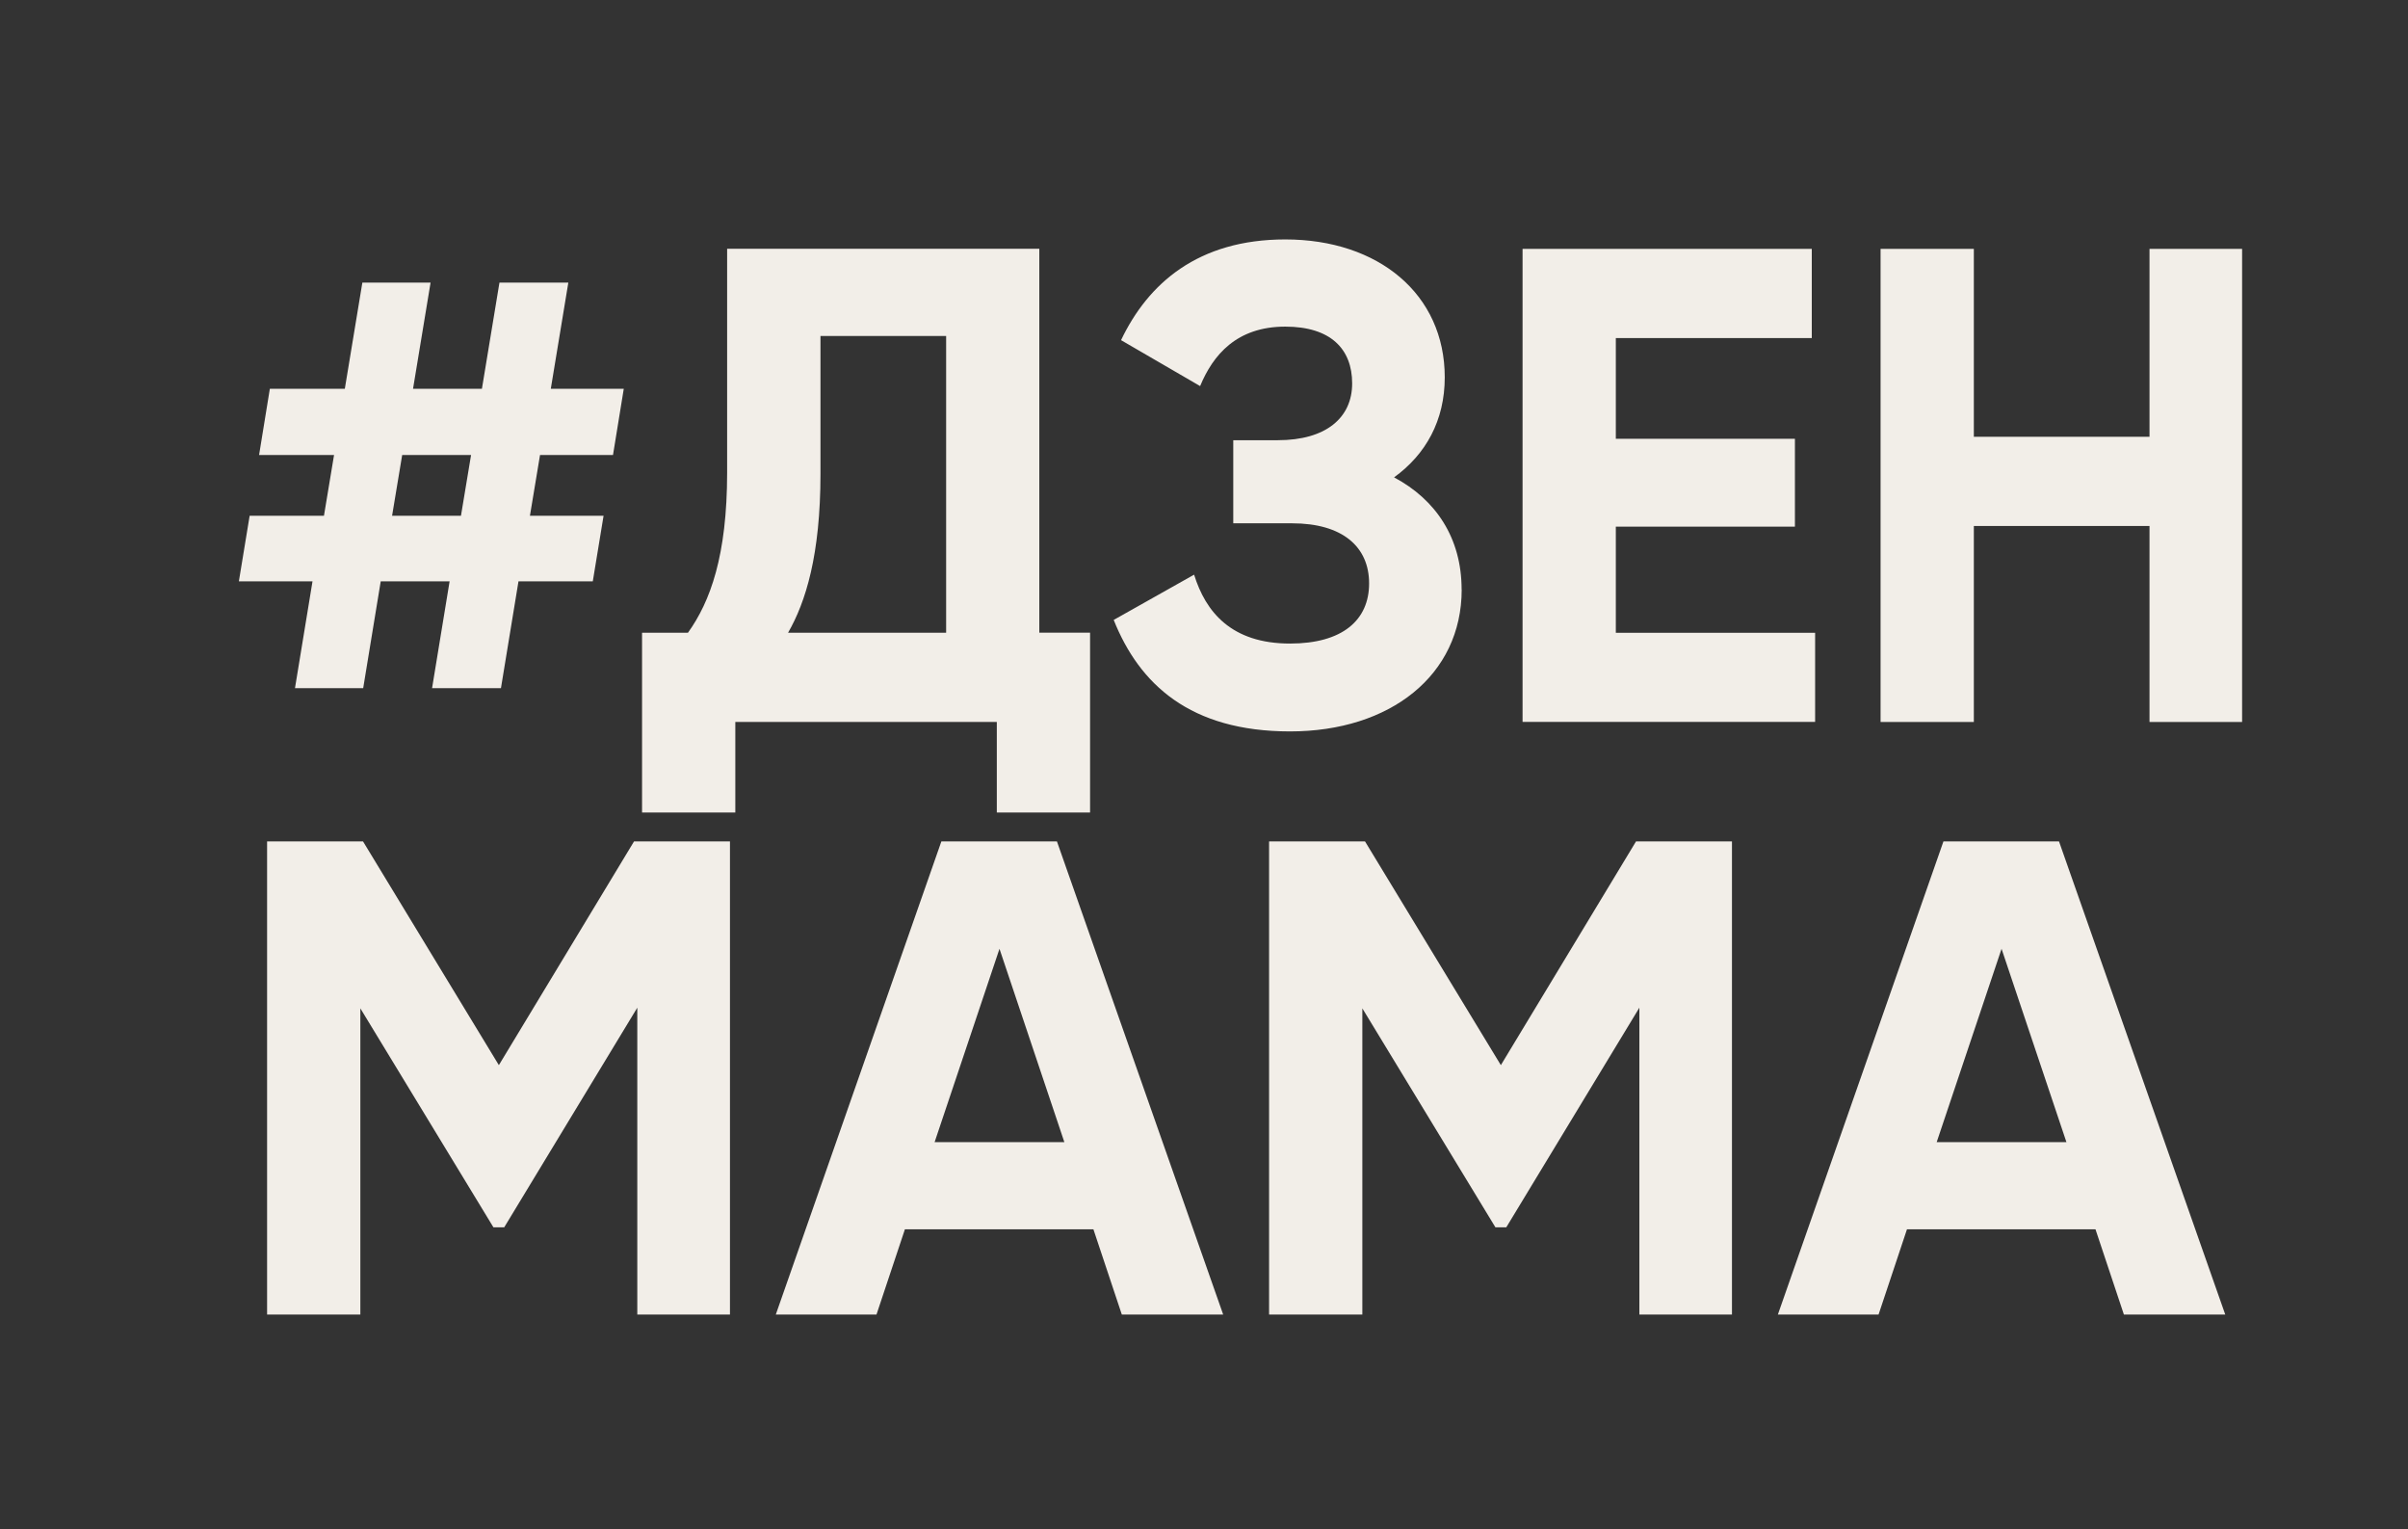
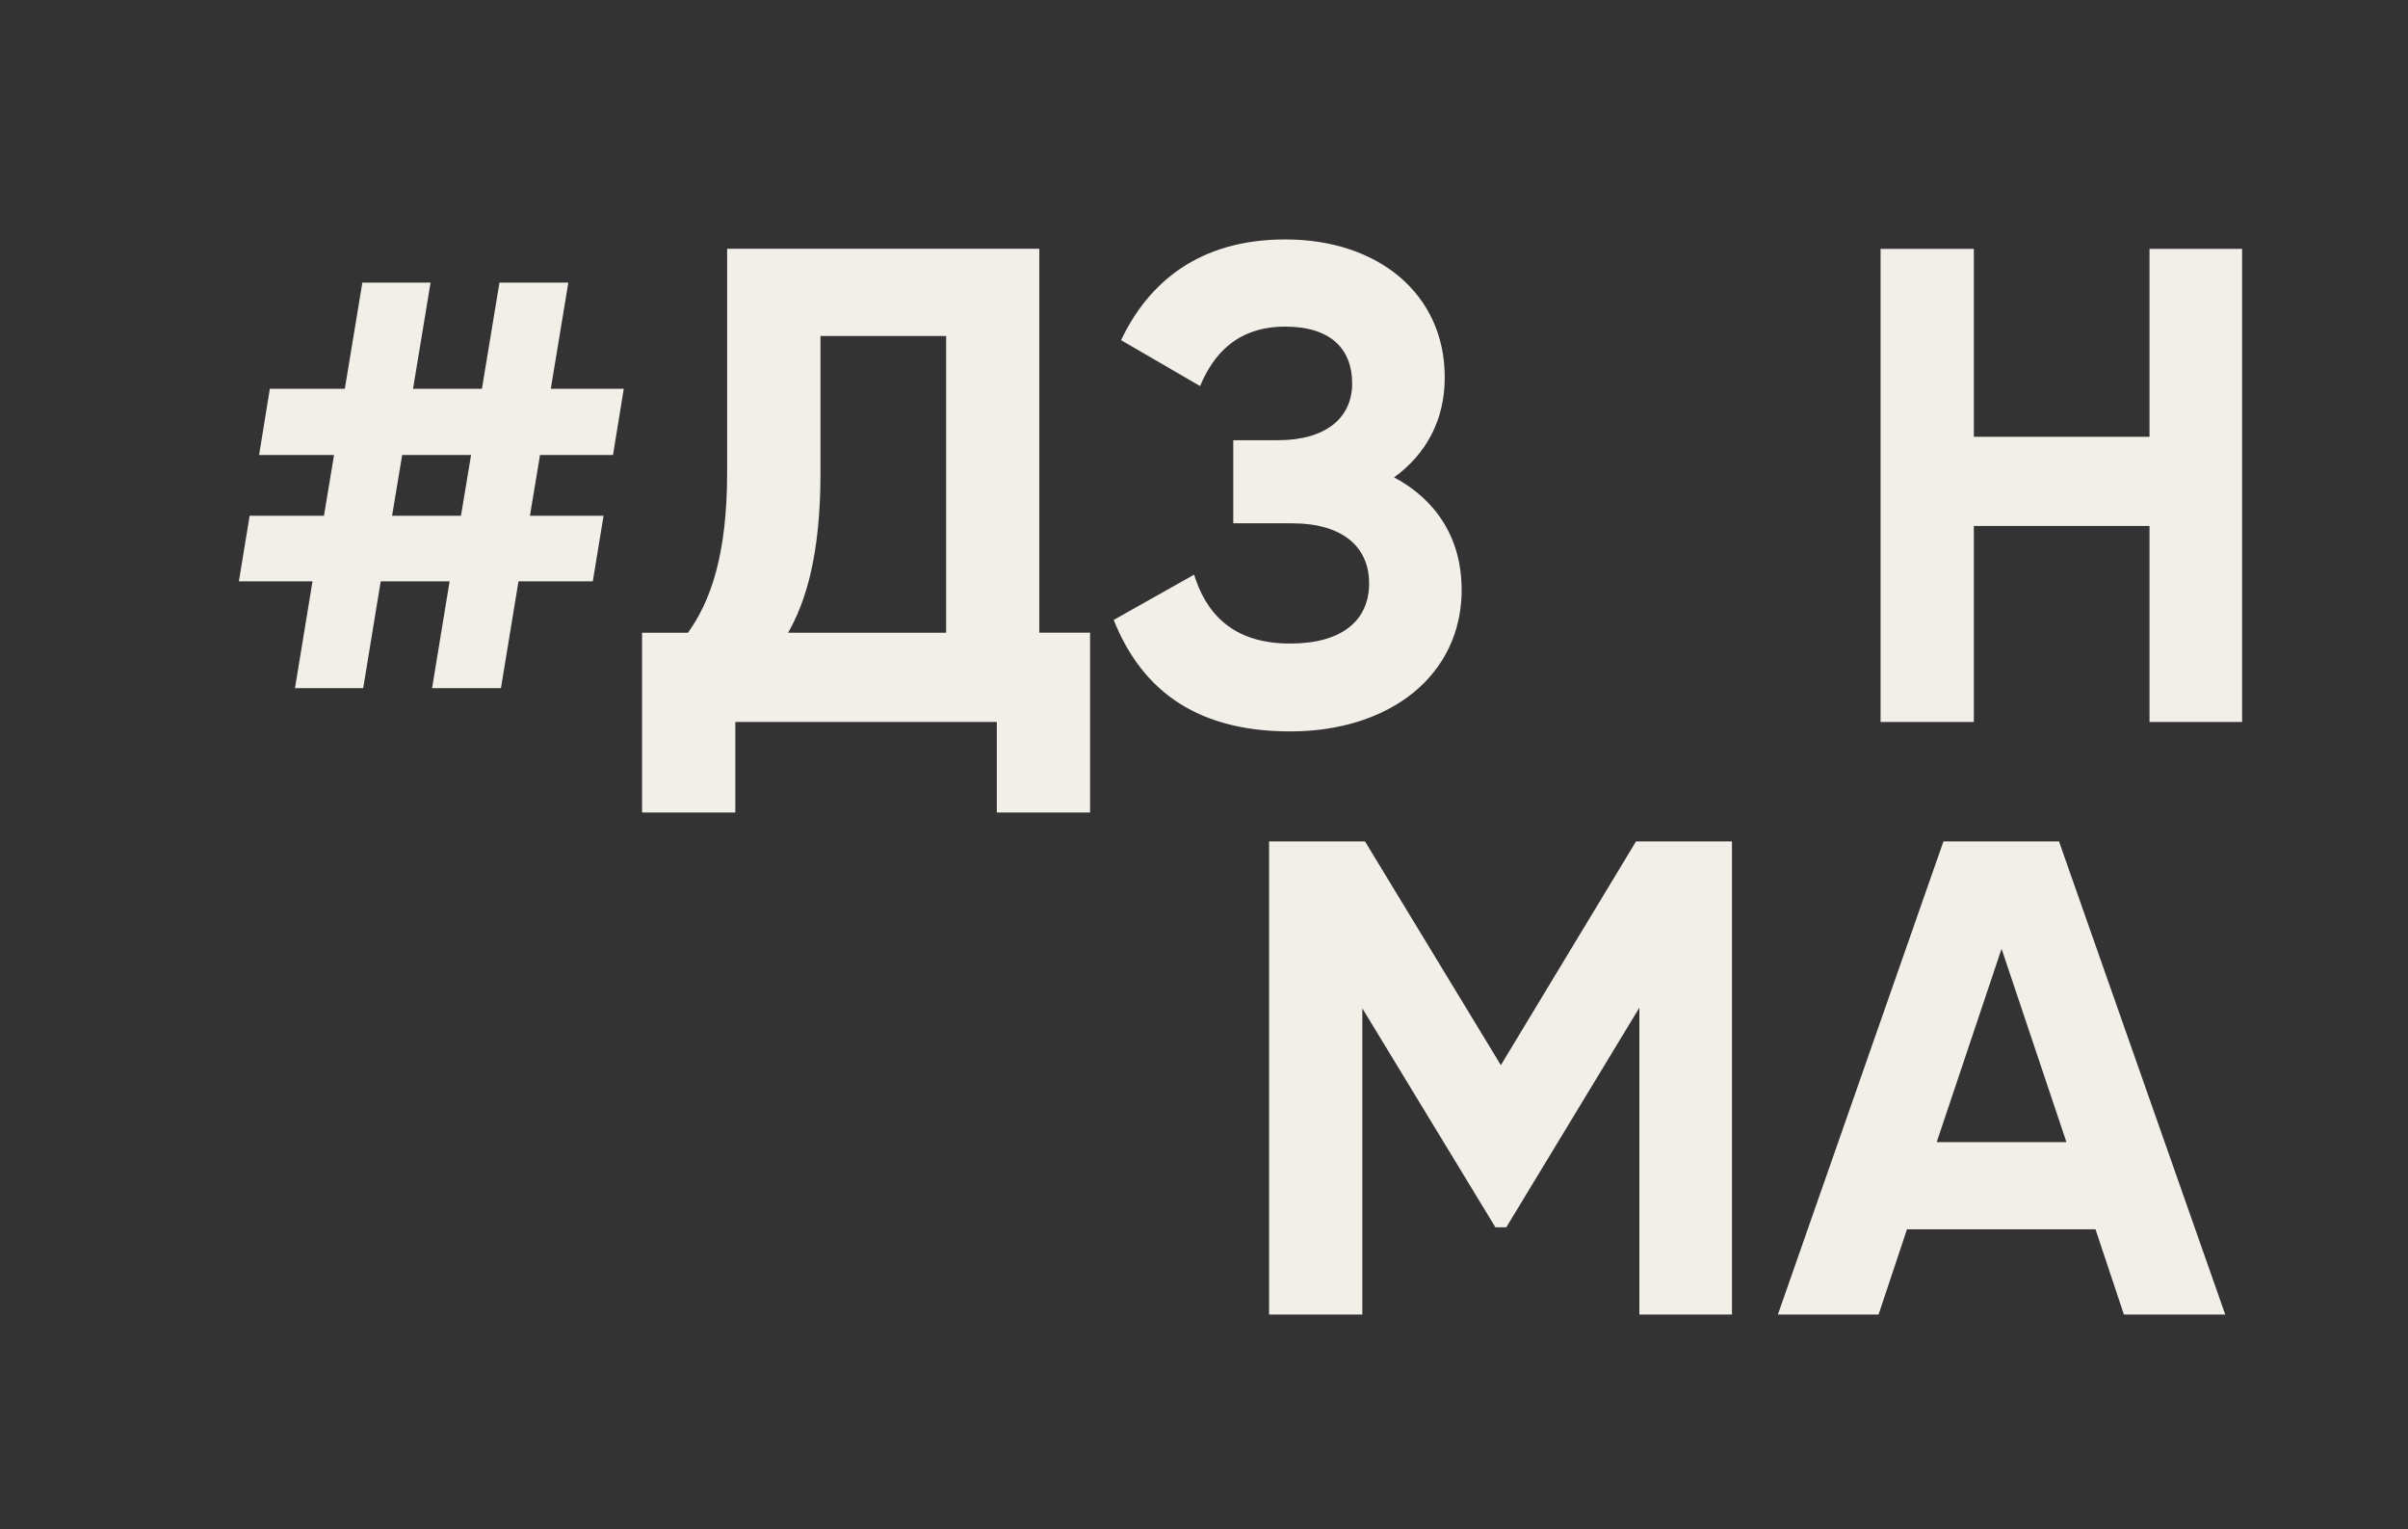
<svg xmlns="http://www.w3.org/2000/svg" version="1.1" viewBox="0 0 288.41 183.11">
  <rect x="0" y="0" width="288.41" height="183.11" fill="#333333" stroke="none" />
  <defs>
    <style>
      .cls-1 {
        fill: #f2eee8;
      }
    </style>
  </defs>
  <g>
    <g id="Layer_1">
      <g>
        <path class="cls-1" d="M64.68,54.48l-1.21,7.28h8.82l-1.29,7.85h-8.9l-2.1,12.79h-8.25l2.1-12.79h-8.25l-2.1,12.79h-8.17l2.1-12.79h-8.82l1.29-7.85h8.9l1.21-7.28h-8.98l1.29-7.93h8.98l2.1-12.71h8.17l-2.1,12.71h8.25l2.1-12.71h8.25l-2.1,12.71h8.74l-1.29,7.93h-8.74ZM56.42,54.48h-8.25l-1.21,7.28h8.25l1.21-7.28Z" />
        <path class="cls-1" d="M130.56,75.76v21.53h-11.17v-10.84h-31.32v10.84h-11.17v-21.53h5.5c2.67-3.72,4.69-9.23,4.69-19.18v-26.79h37.39v45.97h6.07ZM113.32,75.76v-35.53h-15.05v16.51c0,9.71-1.78,15.38-3.88,19.02h18.94Z" />
        <path class="cls-1" d="M175.07,70.58c0,10.28-8.58,17-20.56,17s-18.05-5.66-21.12-13.35l9.63-5.42c1.38,4.45,4.45,8.25,11.49,8.25,6.31,0,9.47-2.83,9.47-7.2s-3.16-7.2-9.23-7.2h-7.04v-9.95h5.34c5.75,0,8.9-2.67,8.9-6.8s-2.59-6.8-8.01-6.8c-5.83,0-8.66,3.4-10.2,7.12l-9.47-5.5c3.24-6.8,9.23-12.06,19.67-12.06,11.17,0,19.1,6.56,19.1,16.51,0,5.18-2.27,9.23-6.07,11.98,5.02,2.67,8.09,7.28,8.09,13.43Z" />
-         <path class="cls-1" d="M217.4,75.76v10.68h-35.04V29.8h34.64v10.68h-23.47v12.06h21.45v10.52h-21.45v12.71h23.87Z" />
        <path class="cls-1" d="M268.54,29.8v56.65h-11.09v-23.47h-21.04v23.47h-11.17V29.8h11.17v22.5h21.04v-22.5h11.09Z" />
-         <path class="cls-1" d="M87.42,157.4h-11.09v-36.74l-15.94,26.3h-1.29l-15.94-26.22v36.66h-11.17v-56.65h11.49l16.27,26.79,16.19-26.79h11.49v56.65Z" />
-         <path class="cls-1" d="M130.96,147.2h-22.58l-3.4,10.2h-12.06l19.83-56.65h13.84l19.91,56.65h-12.14l-3.4-10.2ZM127.48,136.76l-7.77-23.15-7.77,23.15h15.54Z" />
        <path class="cls-1" d="M207.44,157.4h-11.09v-36.74l-15.94,26.3h-1.3l-15.94-26.22v36.66h-11.17v-56.65h11.49l16.27,26.79,16.19-26.79h11.49v56.65Z" />
        <path class="cls-1" d="M250.98,147.2h-22.58l-3.4,10.2h-12.06l19.83-56.65h13.84l19.91,56.65h-12.14l-3.4-10.2ZM247.5,136.76l-7.77-23.15-7.77,23.15h15.54Z" />
      </g>
    </g>
  </g>
</svg>